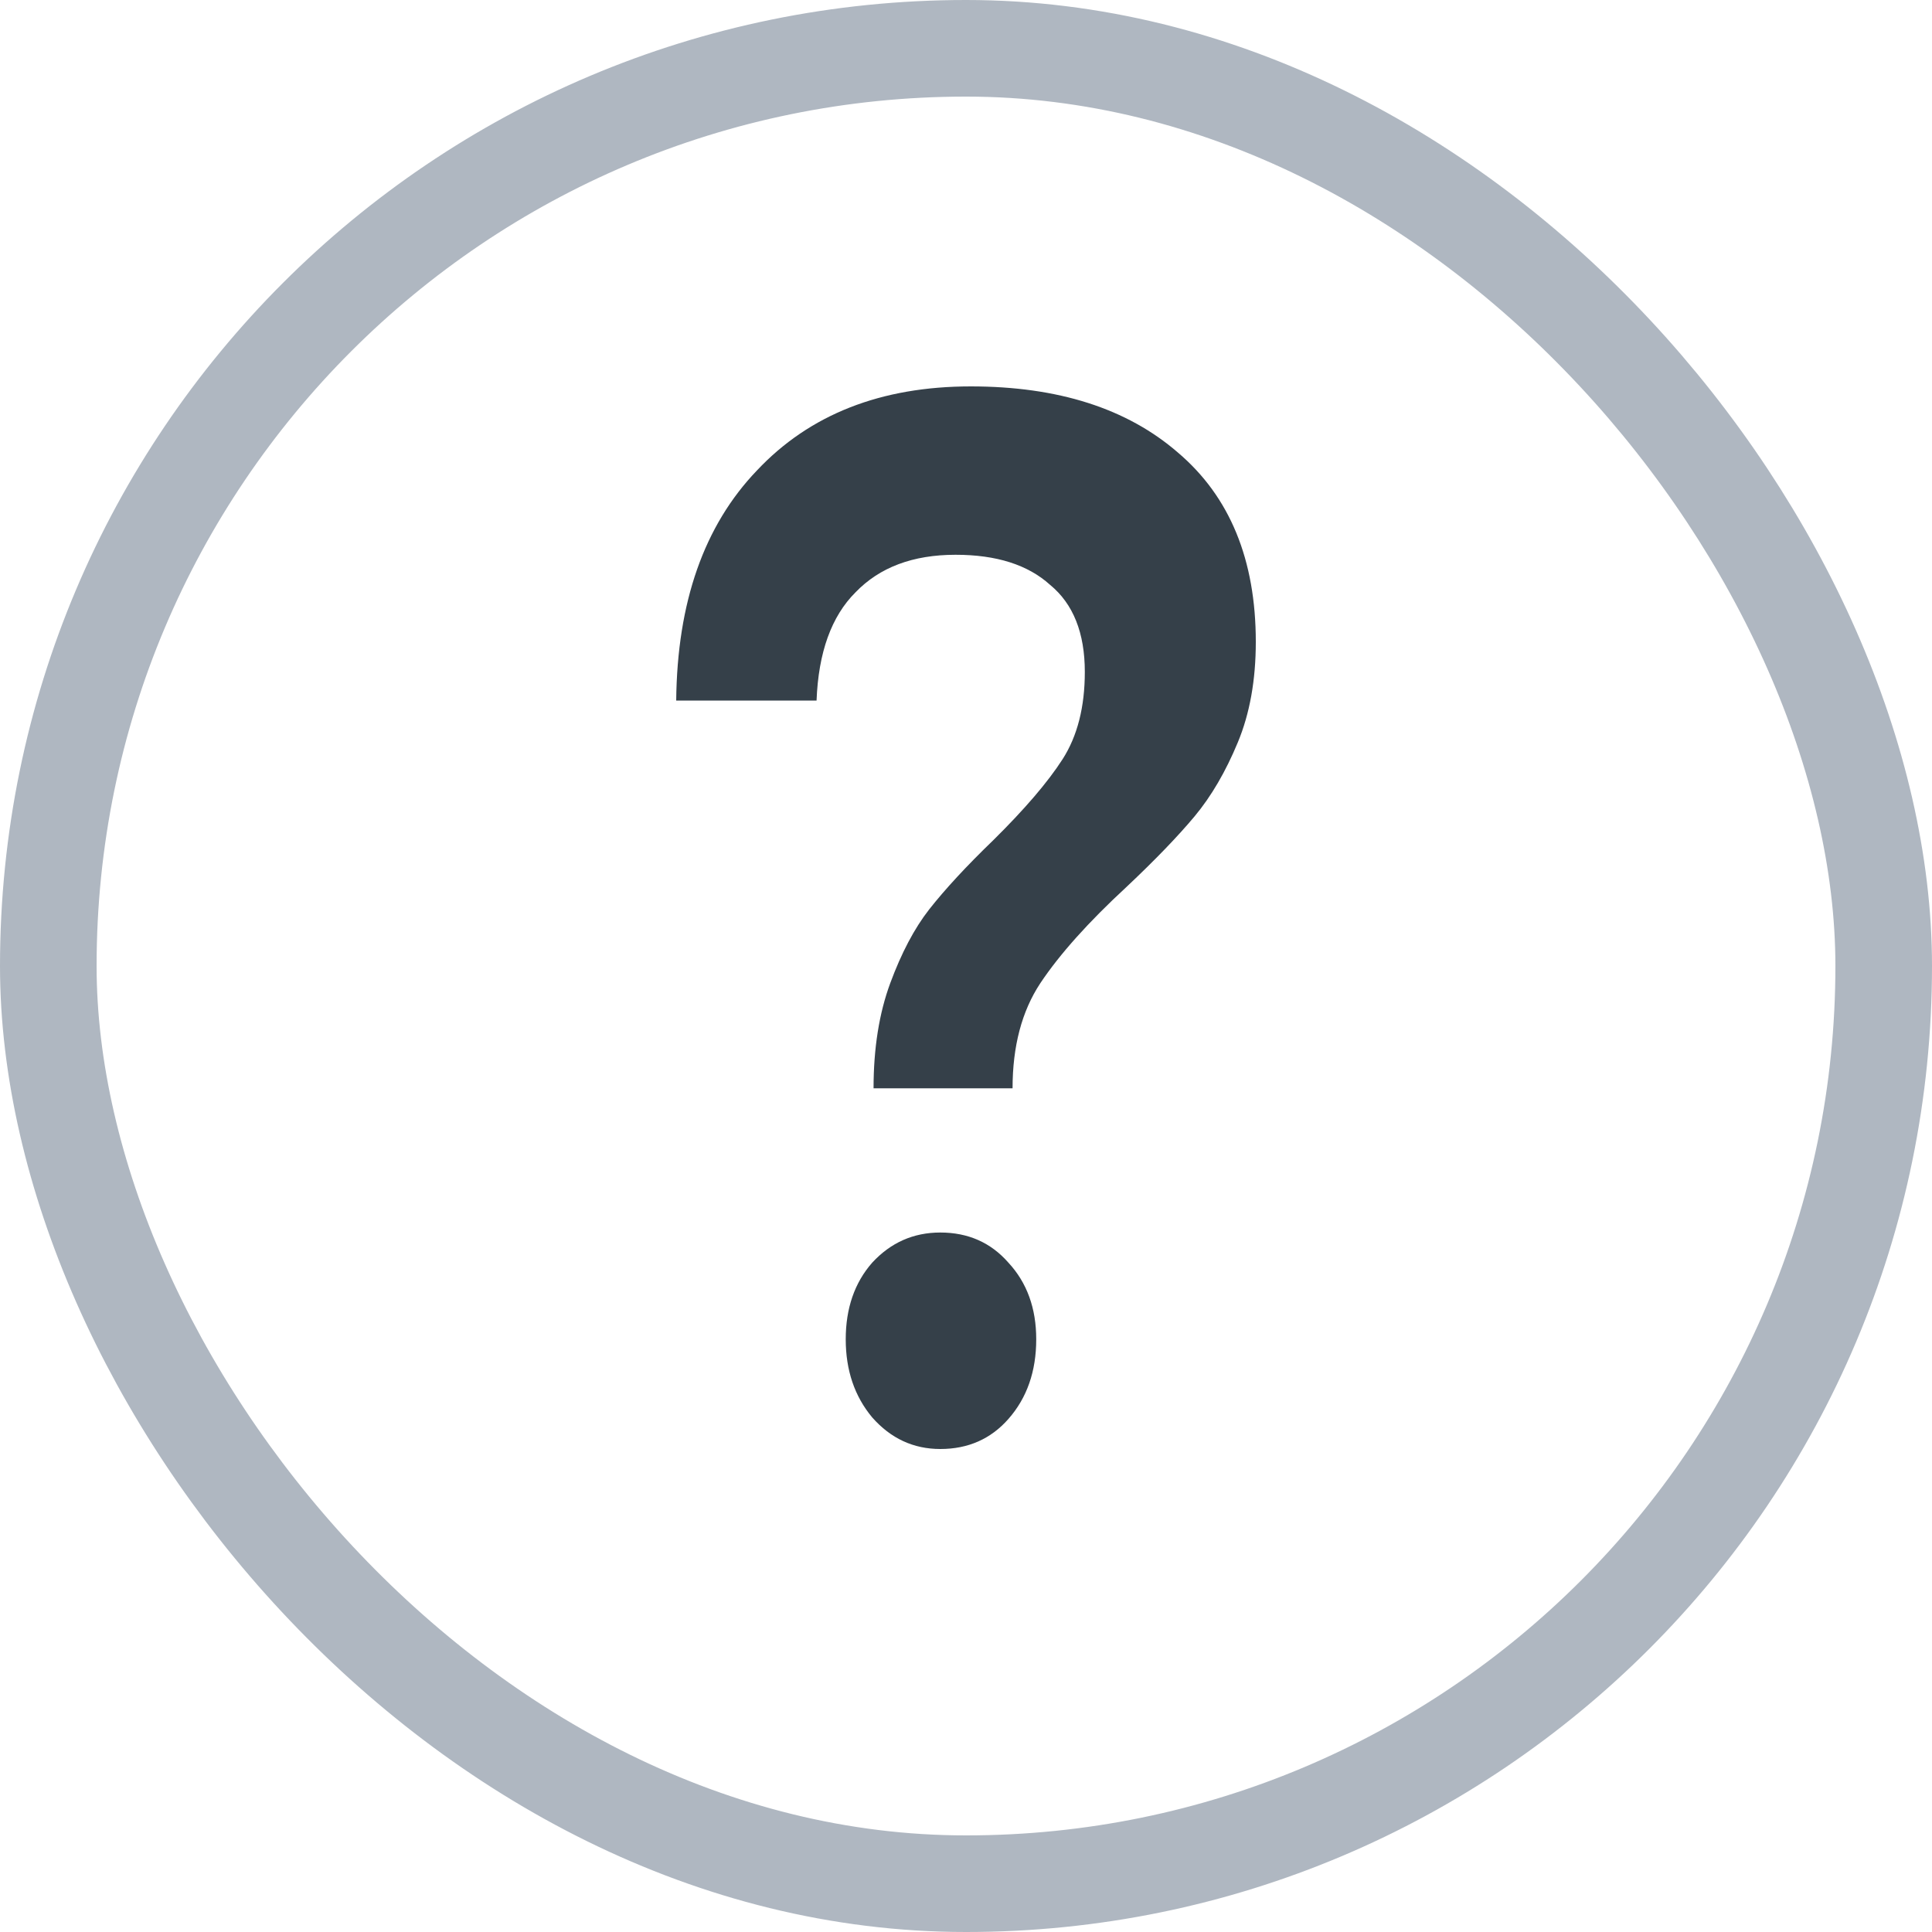
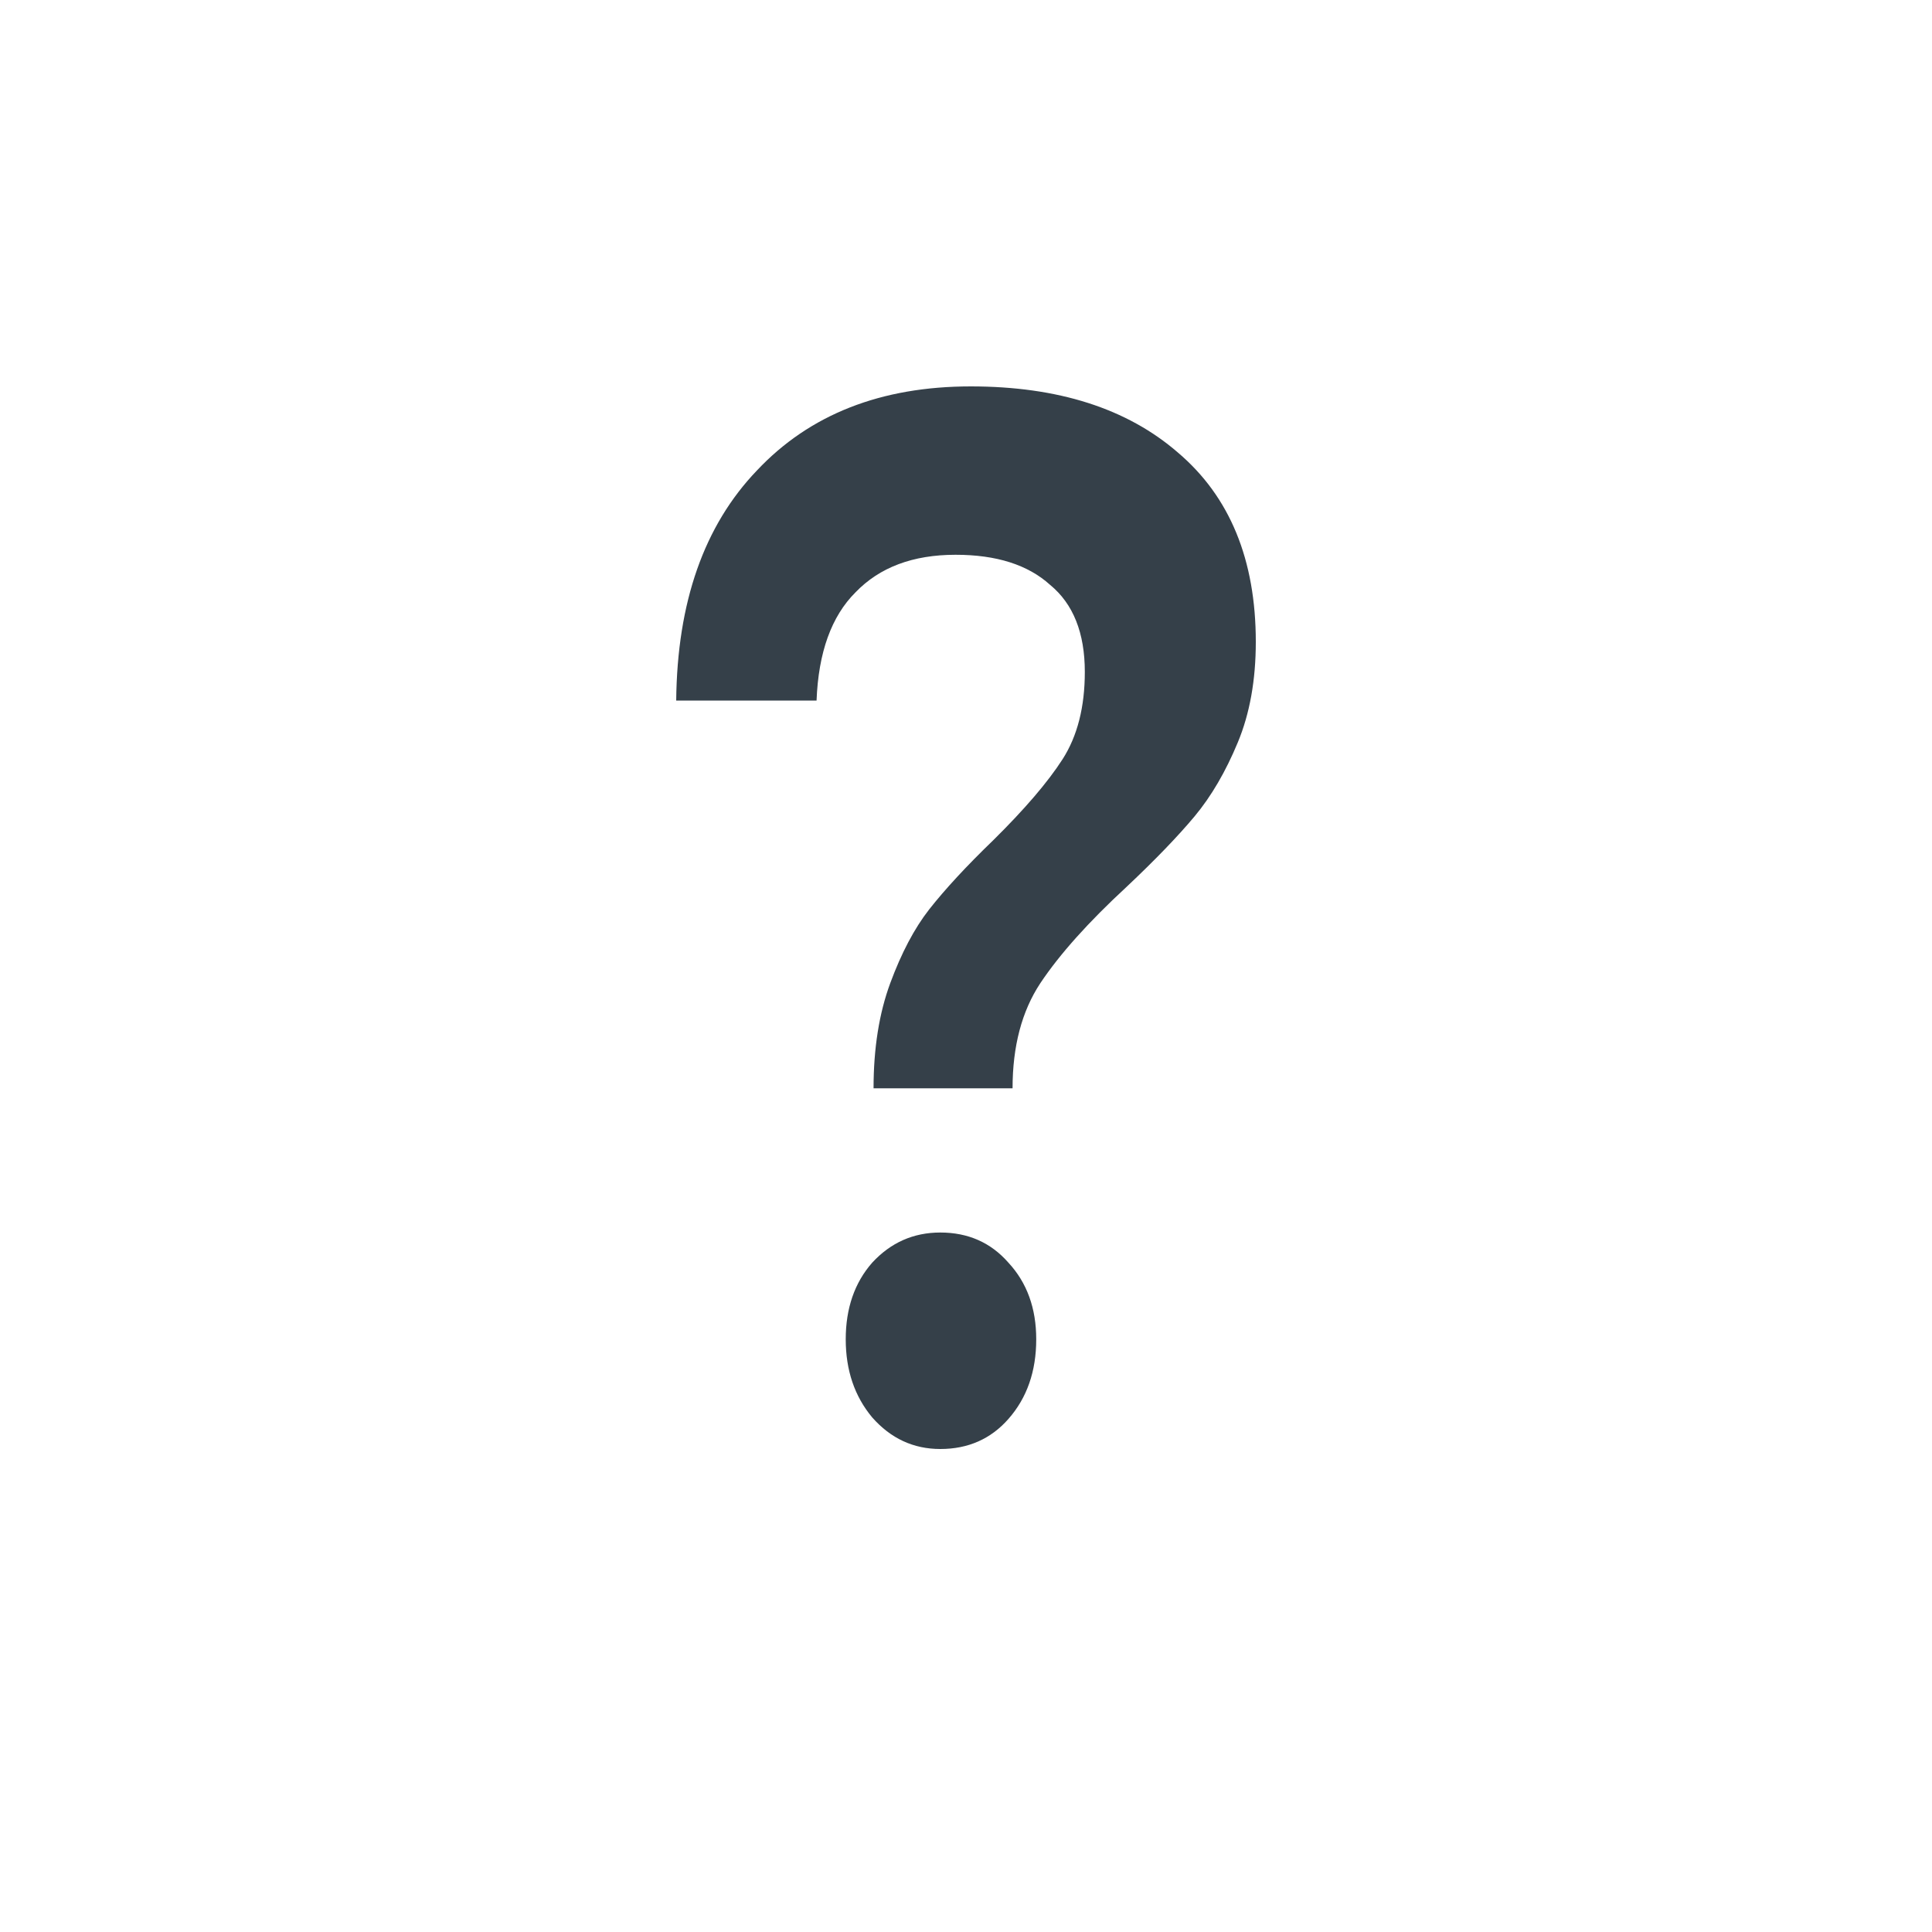
<svg xmlns="http://www.w3.org/2000/svg" width="20" height="20" viewBox="0 0 20 20" fill="none">
-   <rect class="team-header-svg-rect" x="0.5" y="0.5" width="19" height="19" rx="9.5" stroke="#AFB7C1" />
  <path class="team-header-svg-path" d="M7 7.252C7.01 6.235 7.288 5.442 7.835 4.871C8.381 4.29 9.12 4 10.05 4C10.952 4 11.667 4.228 12.194 4.685C12.731 5.141 13 5.794 13 6.645C13 7.039 12.938 7.387 12.813 7.687C12.688 7.988 12.54 8.242 12.367 8.45C12.194 8.657 11.959 8.901 11.662 9.181C11.269 9.544 10.971 9.876 10.77 10.177C10.578 10.467 10.482 10.83 10.482 11.266H9.043C9.043 10.851 9.101 10.488 9.216 10.177C9.331 9.866 9.465 9.611 9.619 9.414C9.782 9.207 10.002 8.968 10.281 8.699C10.607 8.377 10.847 8.097 11 7.859C11.153 7.62 11.23 7.319 11.23 6.956C11.23 6.552 11.11 6.251 10.87 6.054C10.64 5.846 10.314 5.743 9.892 5.743C9.451 5.743 9.106 5.872 8.856 6.132C8.607 6.38 8.472 6.754 8.453 7.252H7ZM9.734 12.759C10.022 12.759 10.257 12.863 10.439 13.071C10.631 13.278 10.727 13.543 10.727 13.864C10.727 14.196 10.631 14.471 10.439 14.689C10.257 14.896 10.022 15 9.734 15C9.456 15 9.221 14.891 9.029 14.673C8.847 14.455 8.755 14.186 8.755 13.864C8.755 13.543 8.847 13.278 9.029 13.071C9.221 12.863 9.456 12.759 9.734 12.759Z" fill="#354049" />
</svg>